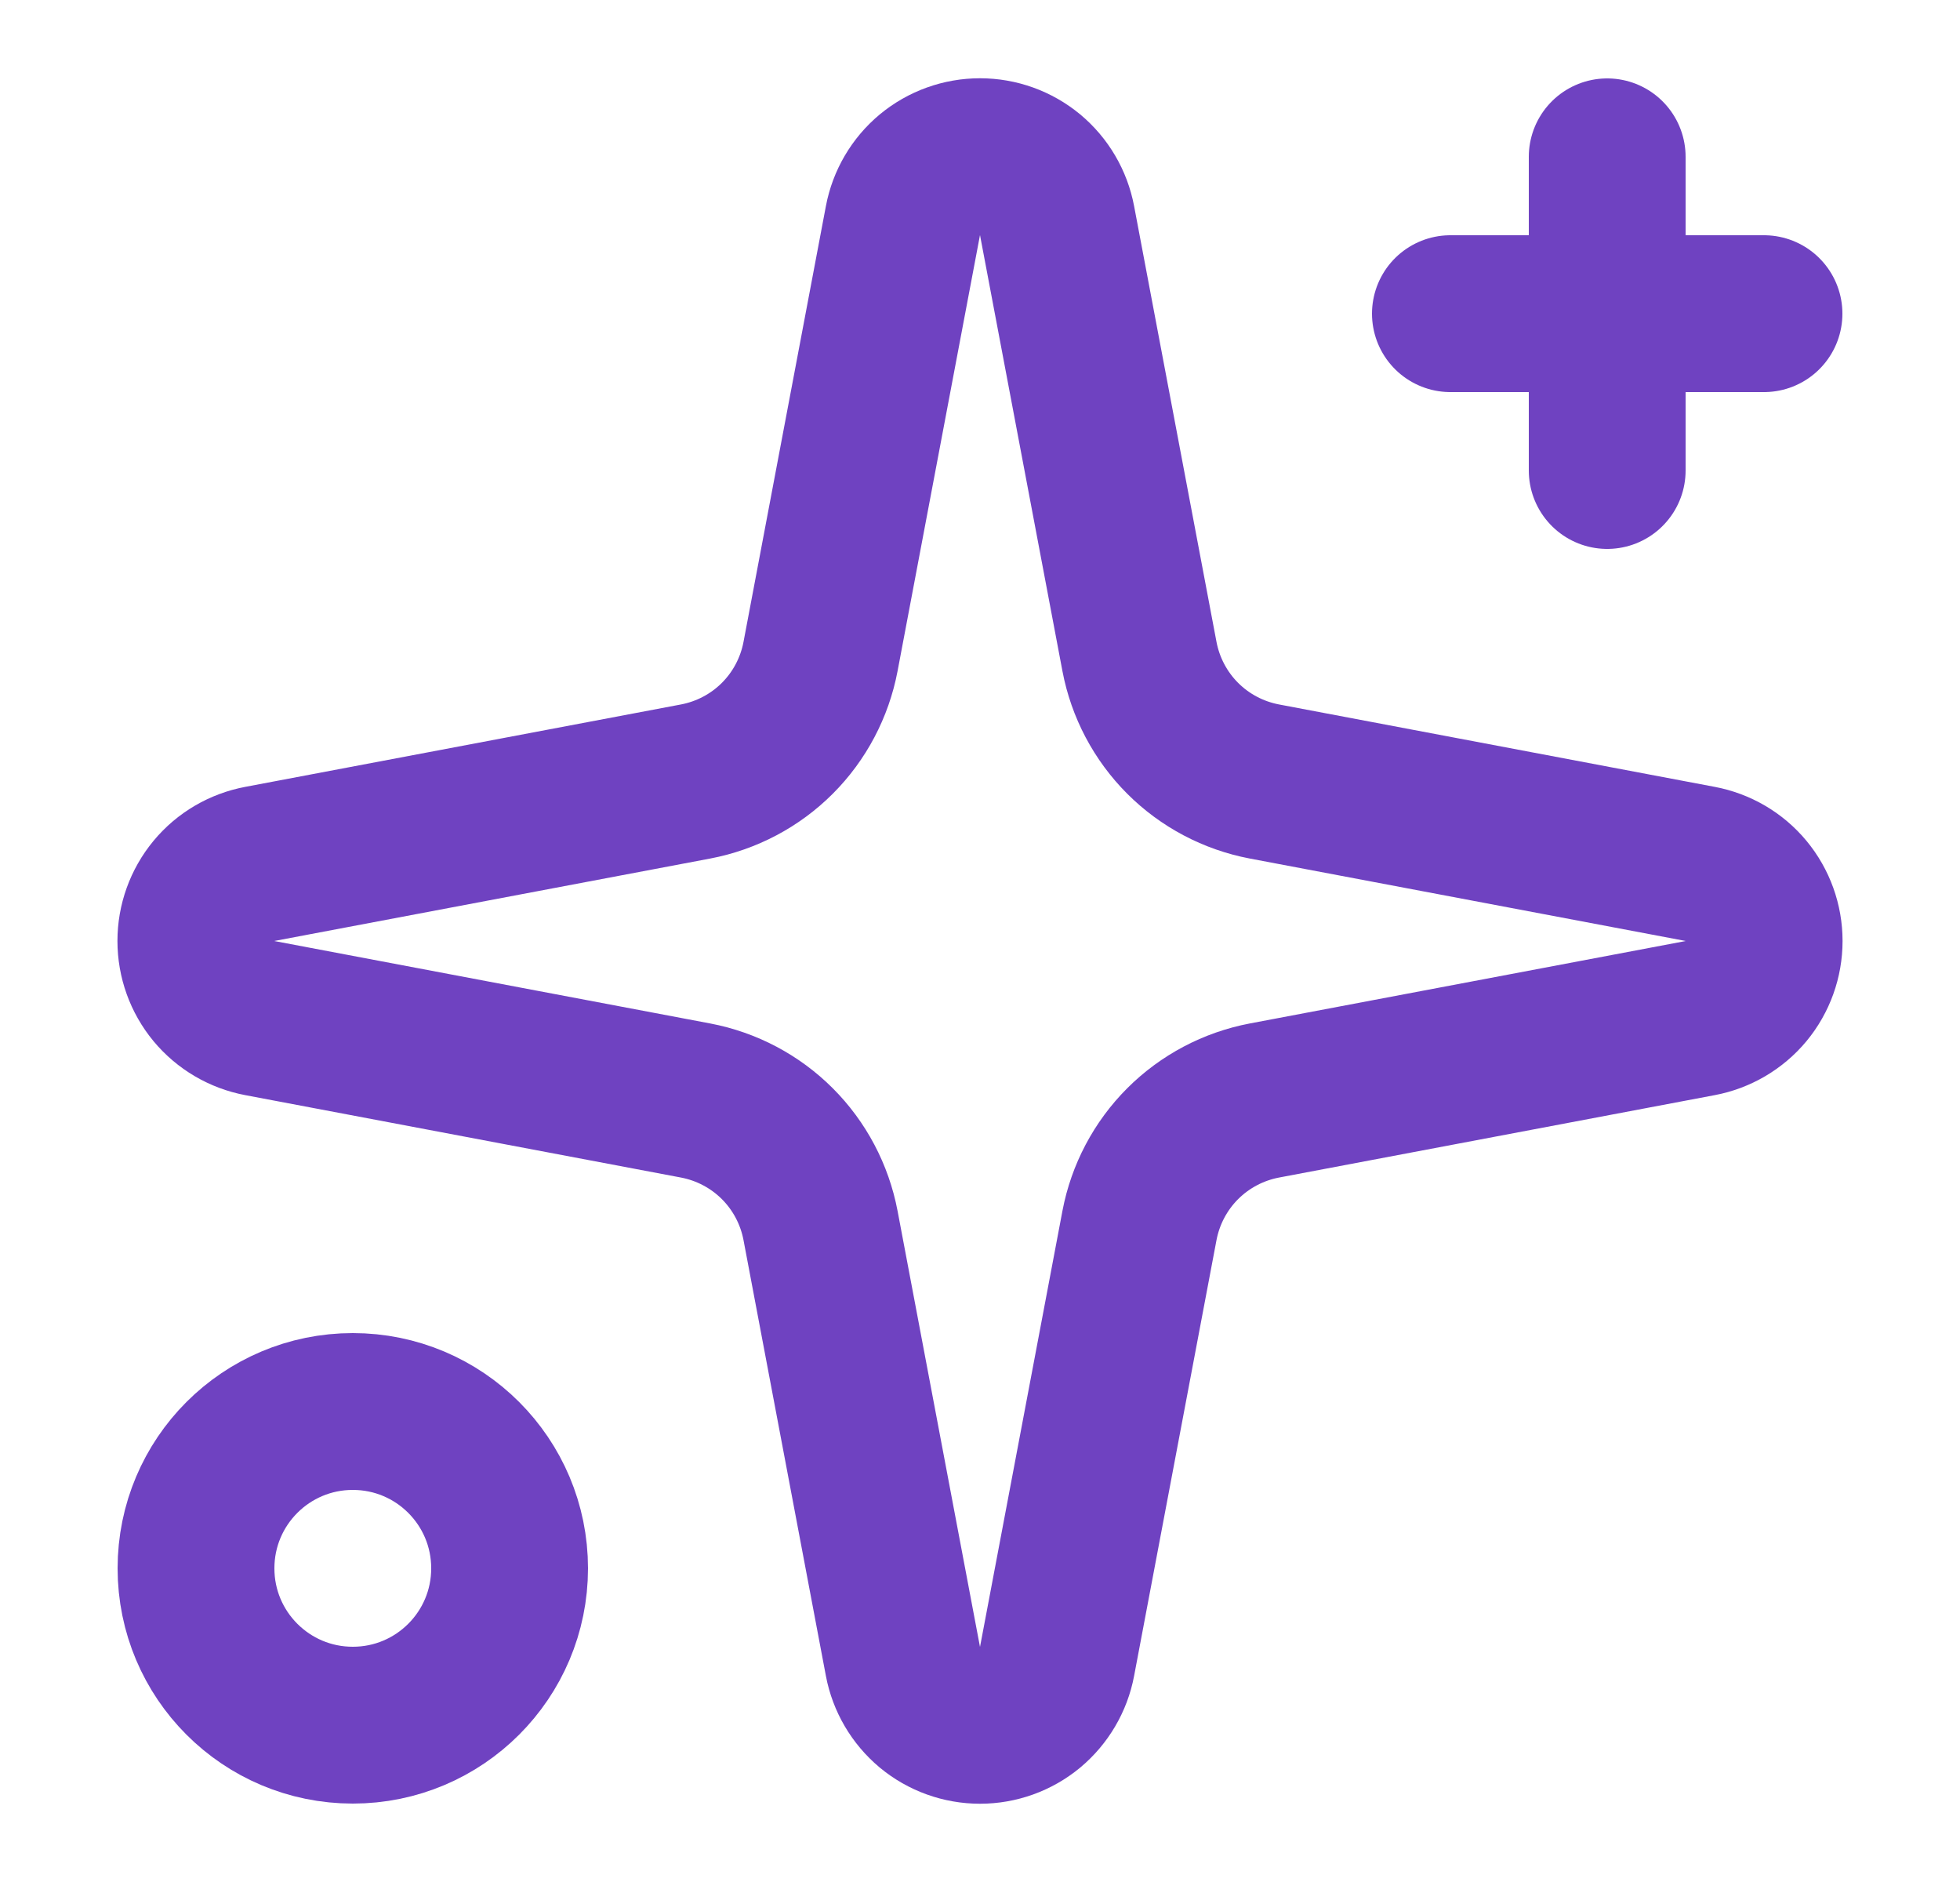
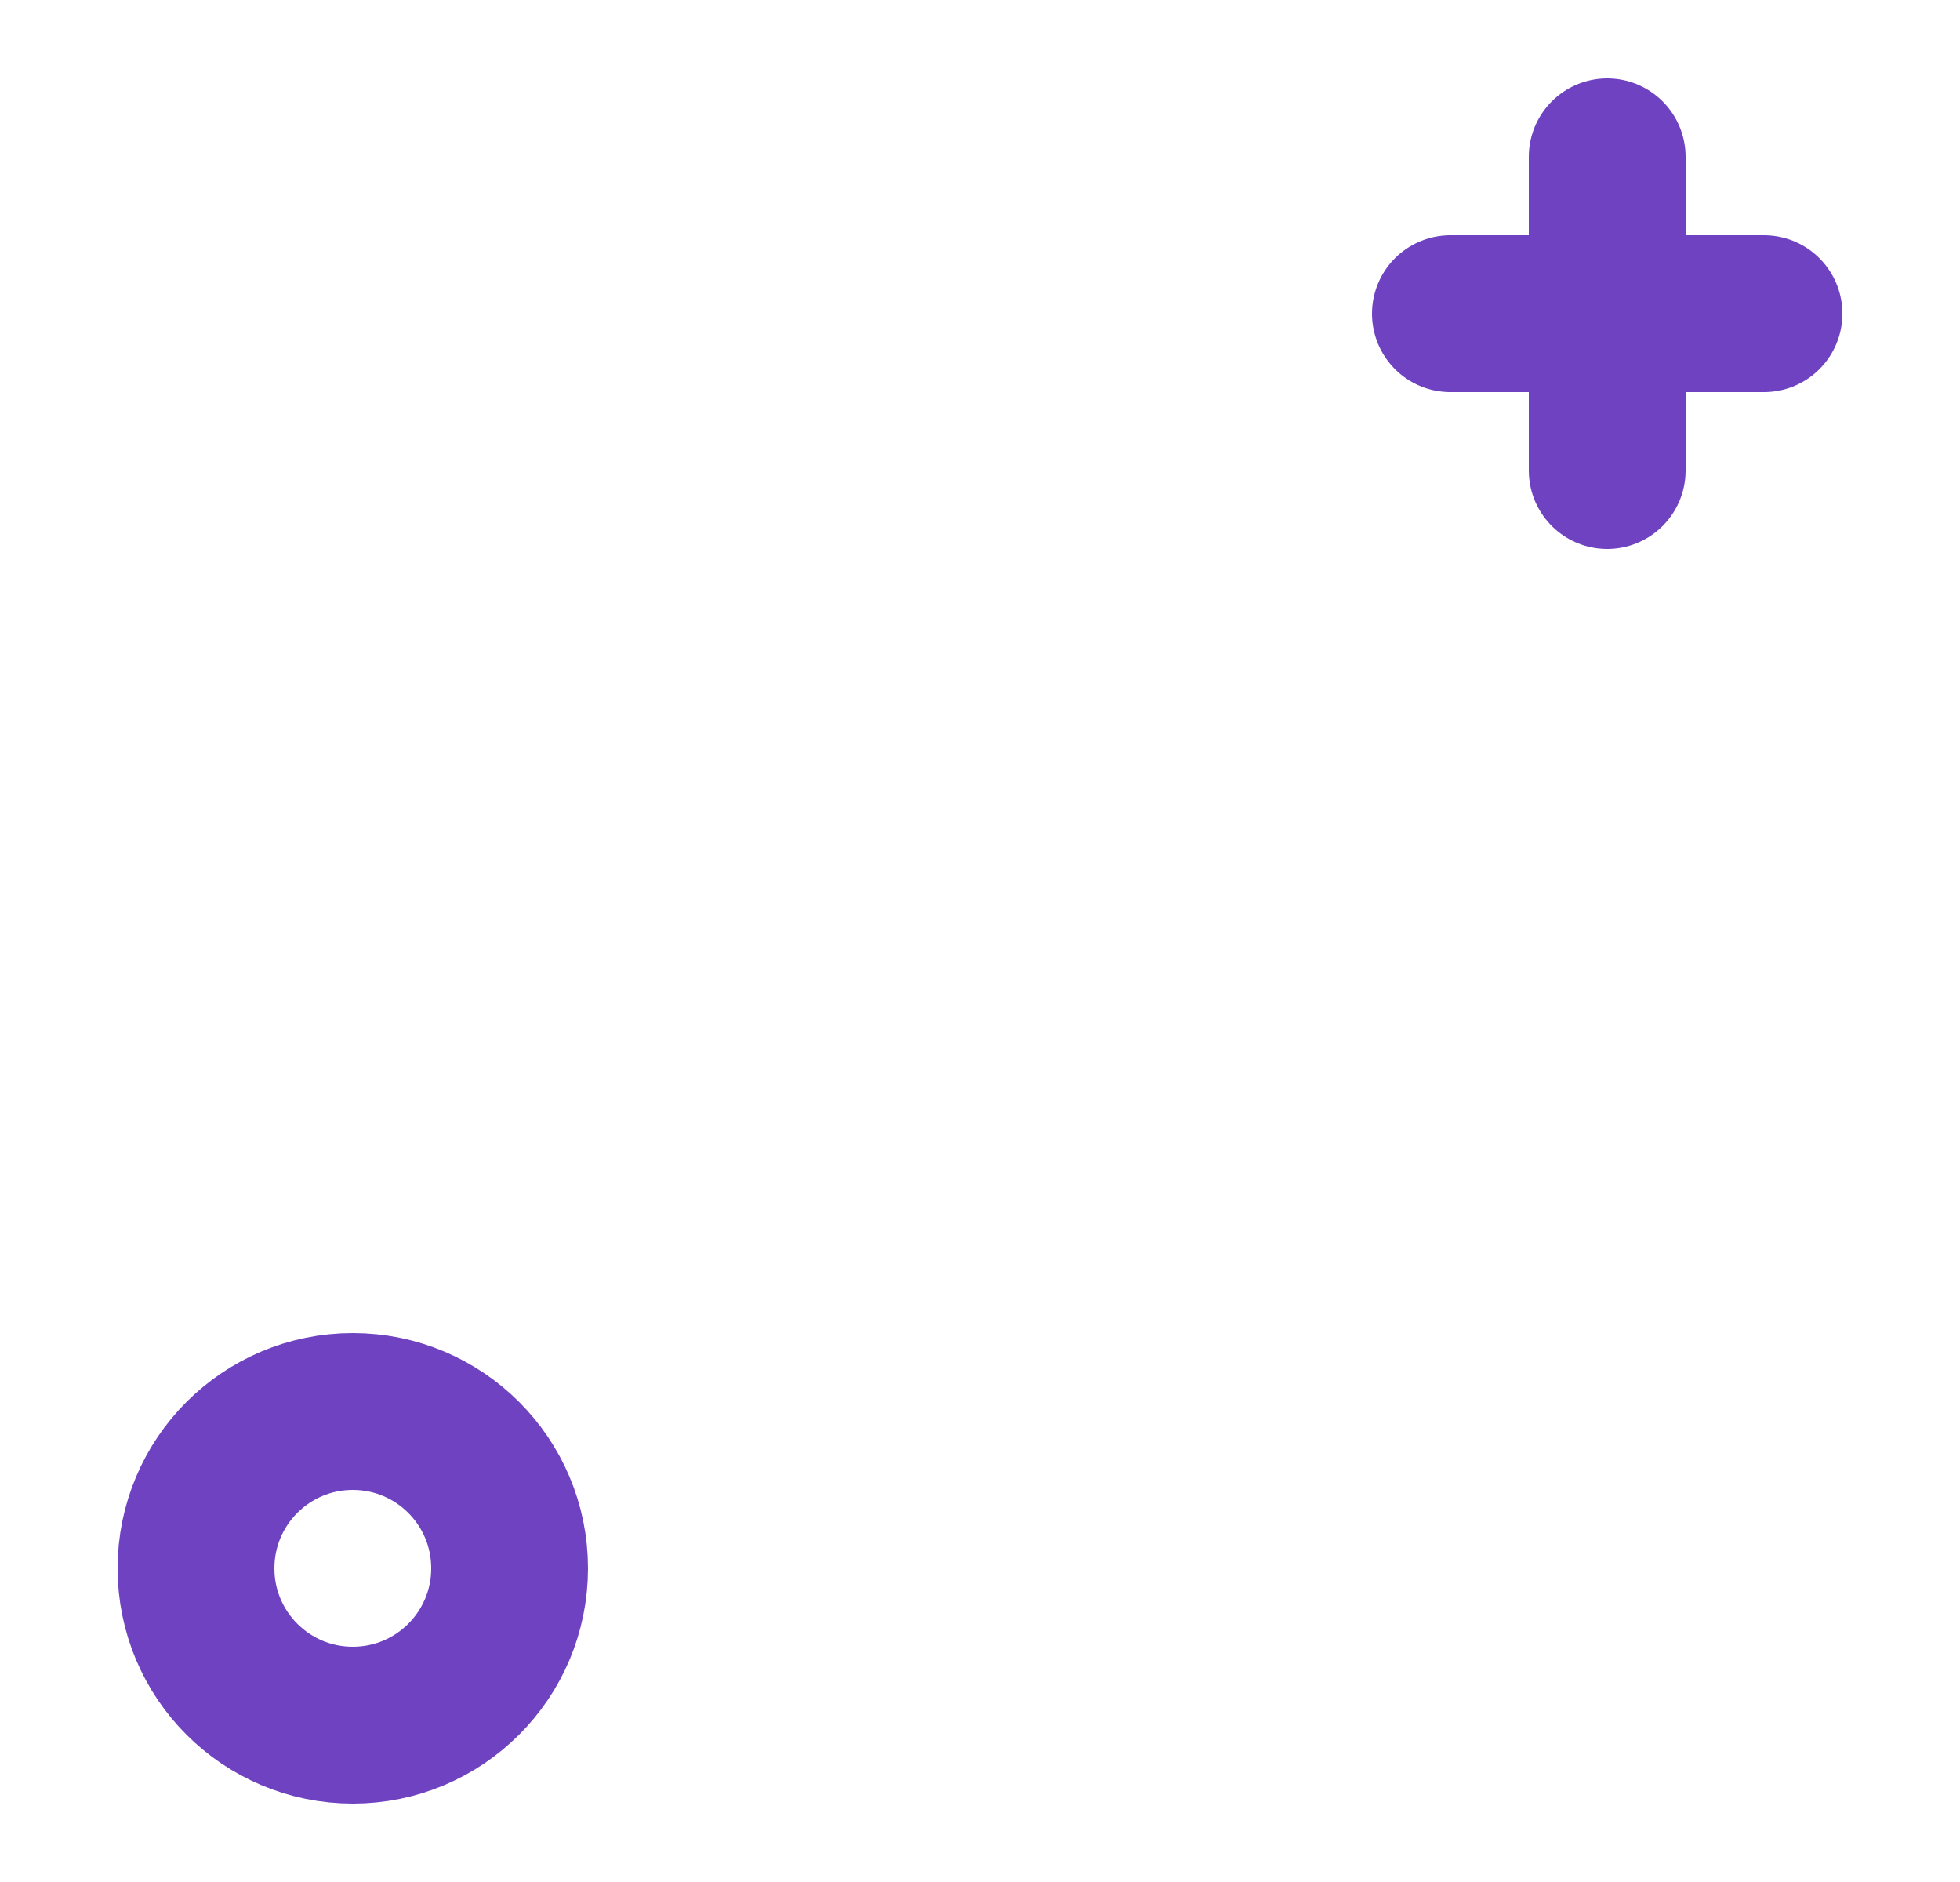
<svg xmlns="http://www.w3.org/2000/svg" width="25" height="24" viewBox="0 0 25 24" fill="none">
-   <path d="M11.517 2.814C11.56 2.585 11.682 2.377 11.861 2.228C12.041 2.079 12.267 1.998 12.5 1.998C12.733 1.998 12.959 2.079 13.139 2.228C13.318 2.377 13.44 2.585 13.483 2.814L14.534 8.372C14.609 8.767 14.801 9.131 15.085 9.415C15.369 9.699 15.733 9.891 16.128 9.966L21.686 11.017C21.915 11.06 22.123 11.181 22.272 11.361C22.421 11.541 22.502 11.767 22.502 12C22.502 12.233 22.421 12.459 22.272 12.639C22.123 12.818 21.915 12.94 21.686 12.983L16.128 14.034C15.733 14.109 15.369 14.301 15.085 14.585C14.801 14.869 14.609 15.233 14.534 15.628L13.483 21.186C13.44 21.415 13.318 21.622 13.139 21.772C12.959 21.921 12.733 22.002 12.5 22.002C12.267 22.002 12.041 21.921 11.861 21.772C11.682 21.622 11.56 21.415 11.517 21.186L10.466 15.628C10.391 15.233 10.199 14.869 9.915 14.585C9.631 14.301 9.267 14.109 8.872 14.034L3.314 12.983C3.085 12.94 2.877 12.818 2.728 12.639C2.579 12.459 2.498 12.233 2.498 12C2.498 11.767 2.579 11.541 2.728 11.361C2.877 11.181 3.085 11.06 3.314 11.017L8.872 9.966C9.267 9.891 9.631 9.699 9.915 9.415C10.199 9.131 10.391 8.767 10.466 8.372L11.517 2.814Z" stroke="#6F42C1" stroke-width="2" stroke-linecap="round" stroke-linejoin="round" />
  <path d="M20.5 2V6" stroke="#6F42C1" stroke-width="2" stroke-linecap="round" stroke-linejoin="round" />
  <path d="M22.5 4H18.5" stroke="#6F42C1" stroke-width="2" stroke-linecap="round" stroke-linejoin="round" />
  <path d="M4.5 22C5.605 22 6.5 21.105 6.5 20C6.5 18.895 5.605 18 4.5 18C3.395 18 2.5 18.895 2.5 20C2.5 21.105 3.395 22 4.5 22Z" stroke="#6F42C1" stroke-width="2" stroke-linecap="round" stroke-linejoin="round" />
</svg>